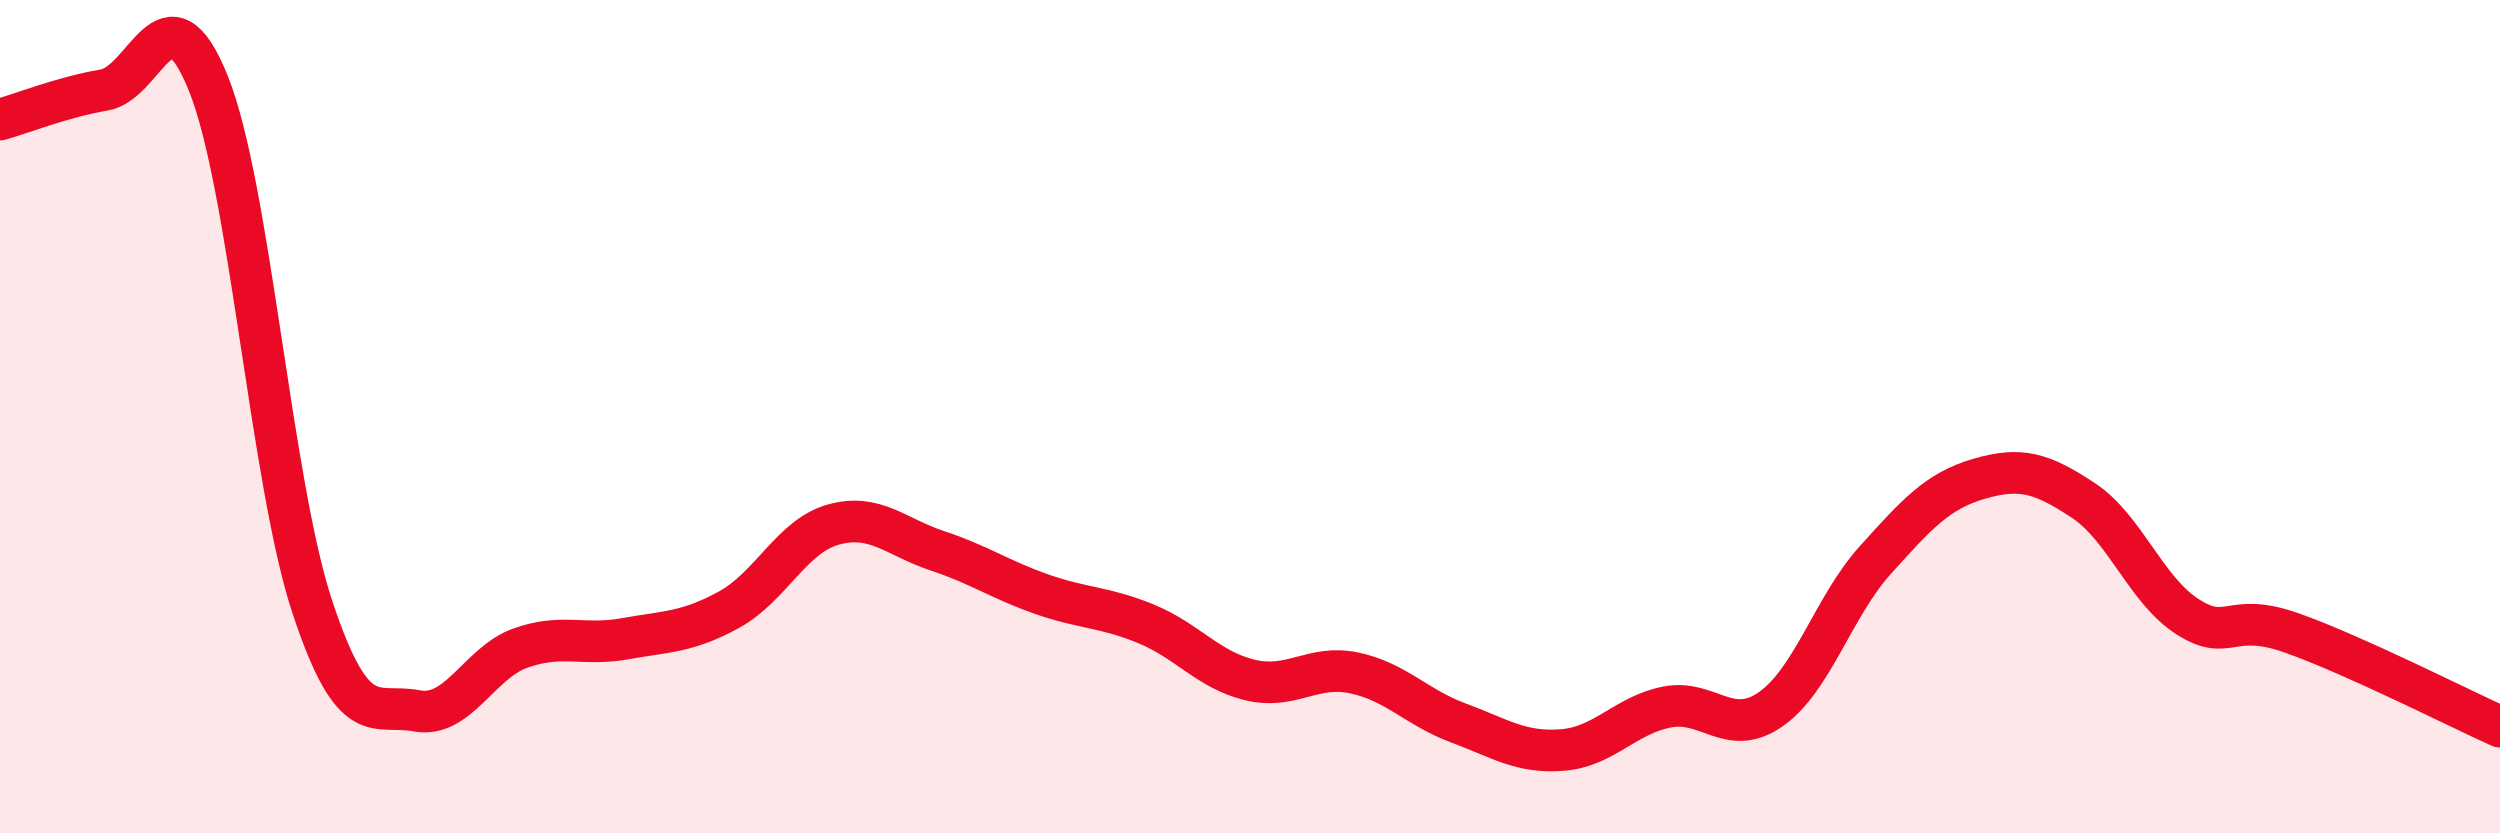
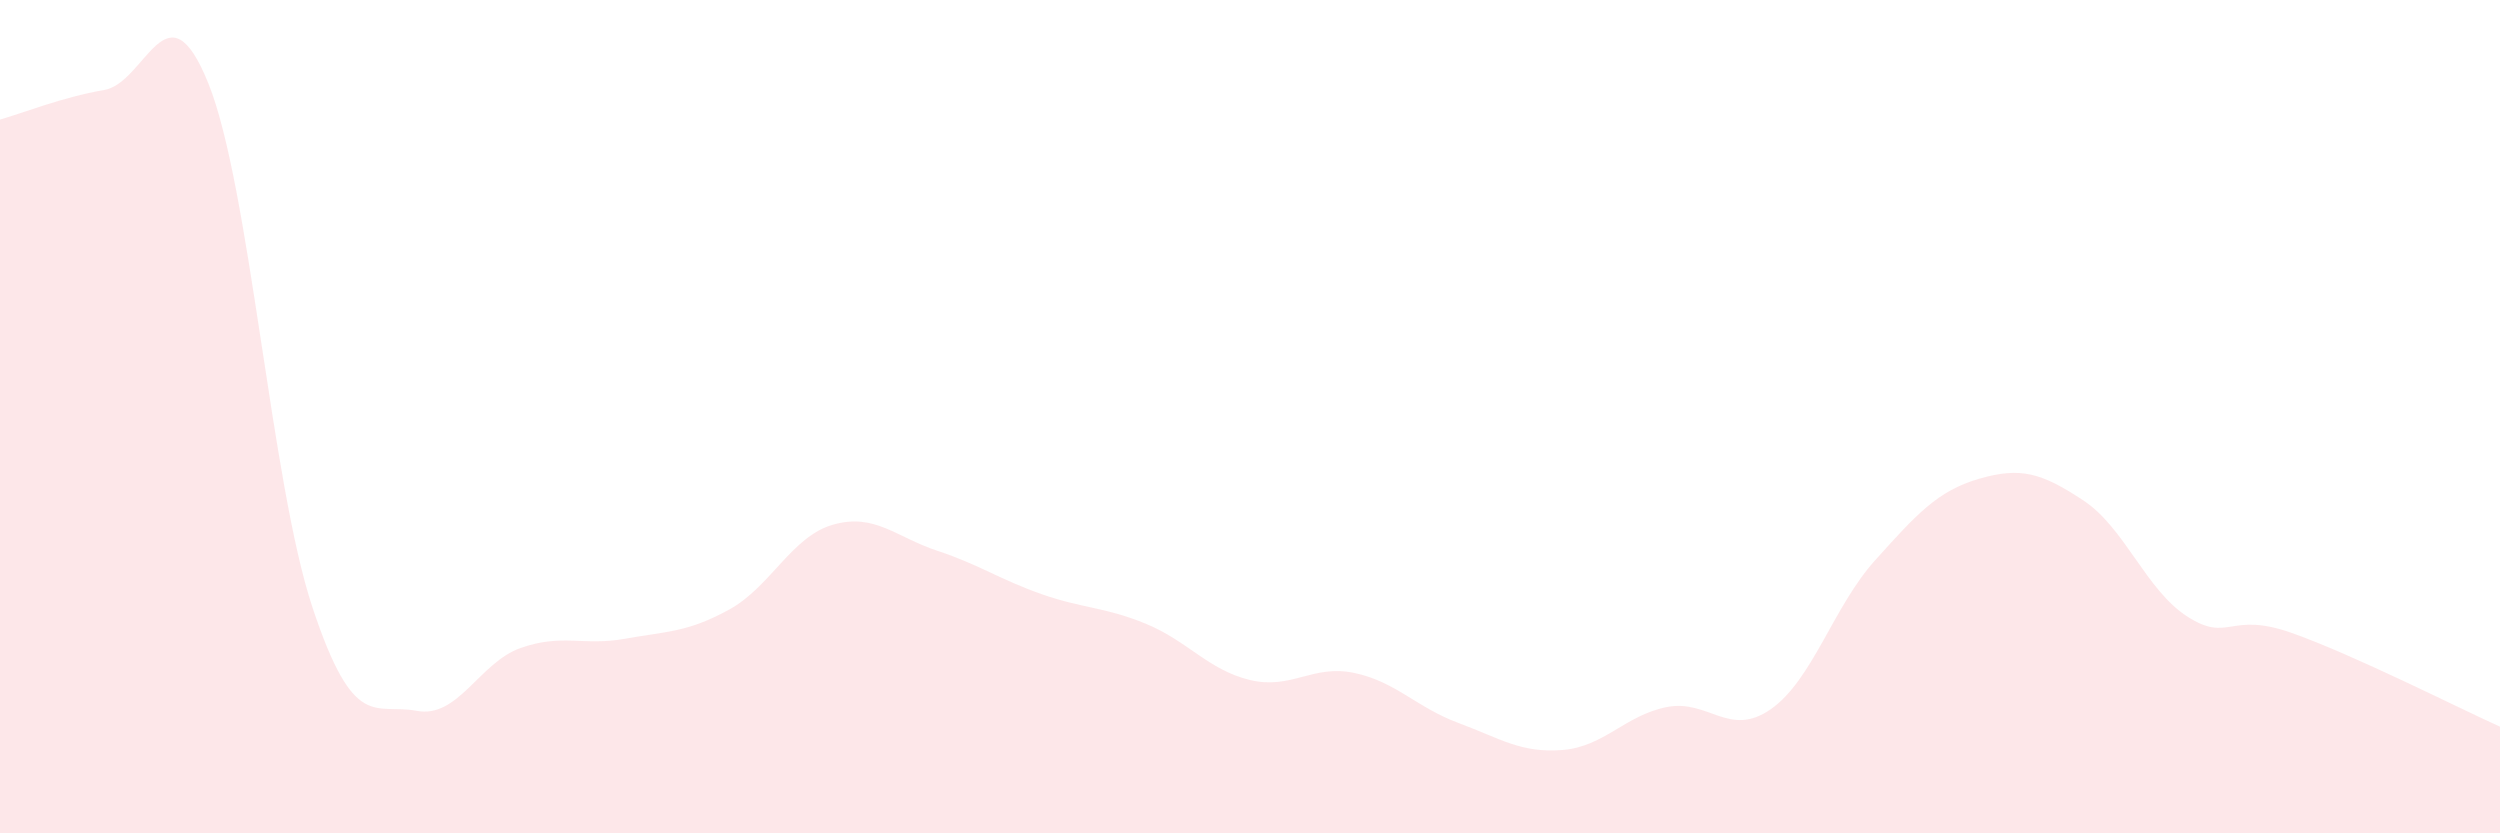
<svg xmlns="http://www.w3.org/2000/svg" width="60" height="20" viewBox="0 0 60 20">
  <path d="M 0,2.87 C 0.5,2.73 1.5,2.33 2.5,2.16 C 3.5,1.99 4,-0.48 5,2 C 6,4.48 6.5,11.57 7.5,14.58 C 8.5,17.59 9,16.87 10,17.06 C 11,17.25 11.5,15.9 12.5,15.55 C 13.5,15.2 14,15.51 15,15.33 C 16,15.15 16.5,15.18 17.5,14.63 C 18.5,14.08 19,12.87 20,12.59 C 21,12.31 21.5,12.89 22.5,13.22 C 23.5,13.55 24,13.91 25,14.26 C 26,14.61 26.5,14.56 27.5,14.97 C 28.5,15.38 29,16.08 30,16.32 C 31,16.56 31.5,15.94 32.5,16.15 C 33.5,16.36 34,16.98 35,17.35 C 36,17.72 36.5,18.08 37.5,18 C 38.5,17.92 39,17.17 40,16.97 C 41,16.77 41.5,17.72 42.5,17.02 C 43.5,16.32 44,14.56 45,13.45 C 46,12.34 46.5,11.78 47.5,11.49 C 48.5,11.2 49,11.35 50,12.01 C 51,12.67 51.5,14.16 52.5,14.8 C 53.5,15.44 53.5,14.66 55,15.19 C 56.5,15.72 59,16.99 60,17.44L60 20L0 20Z" fill="#EB0A25" opacity="0.1" stroke-linecap="round" stroke-linejoin="round" />
-   <path d="M 0,2.87 C 0.5,2.73 1.5,2.33 2.5,2.16 C 3.5,1.99 4,-0.48 5,2 C 6,4.48 6.5,11.57 7.5,14.58 C 8.5,17.59 9,16.87 10,17.06 C 11,17.25 11.5,15.9 12.5,15.55 C 13.5,15.2 14,15.51 15,15.33 C 16,15.15 16.5,15.18 17.5,14.63 C 18.5,14.08 19,12.87 20,12.59 C 21,12.31 21.5,12.89 22.5,13.22 C 23.5,13.55 24,13.91 25,14.26 C 26,14.61 26.5,14.56 27.5,14.97 C 28.5,15.38 29,16.08 30,16.32 C 31,16.56 31.5,15.94 32.5,16.15 C 33.5,16.36 34,16.98 35,17.35 C 36,17.72 36.5,18.08 37.5,18 C 38.5,17.92 39,17.17 40,16.97 C 41,16.77 41.5,17.72 42.5,17.02 C 43.5,16.32 44,14.56 45,13.45 C 46,12.34 46.5,11.78 47.5,11.49 C 48.5,11.2 49,11.35 50,12.01 C 51,12.67 51.5,14.16 52.5,14.8 C 53.5,15.44 53.5,14.66 55,15.19 C 56.5,15.72 59,16.99 60,17.44" stroke="#EB0A25" stroke-width="1" fill="none" stroke-linecap="round" stroke-linejoin="round" />
</svg>